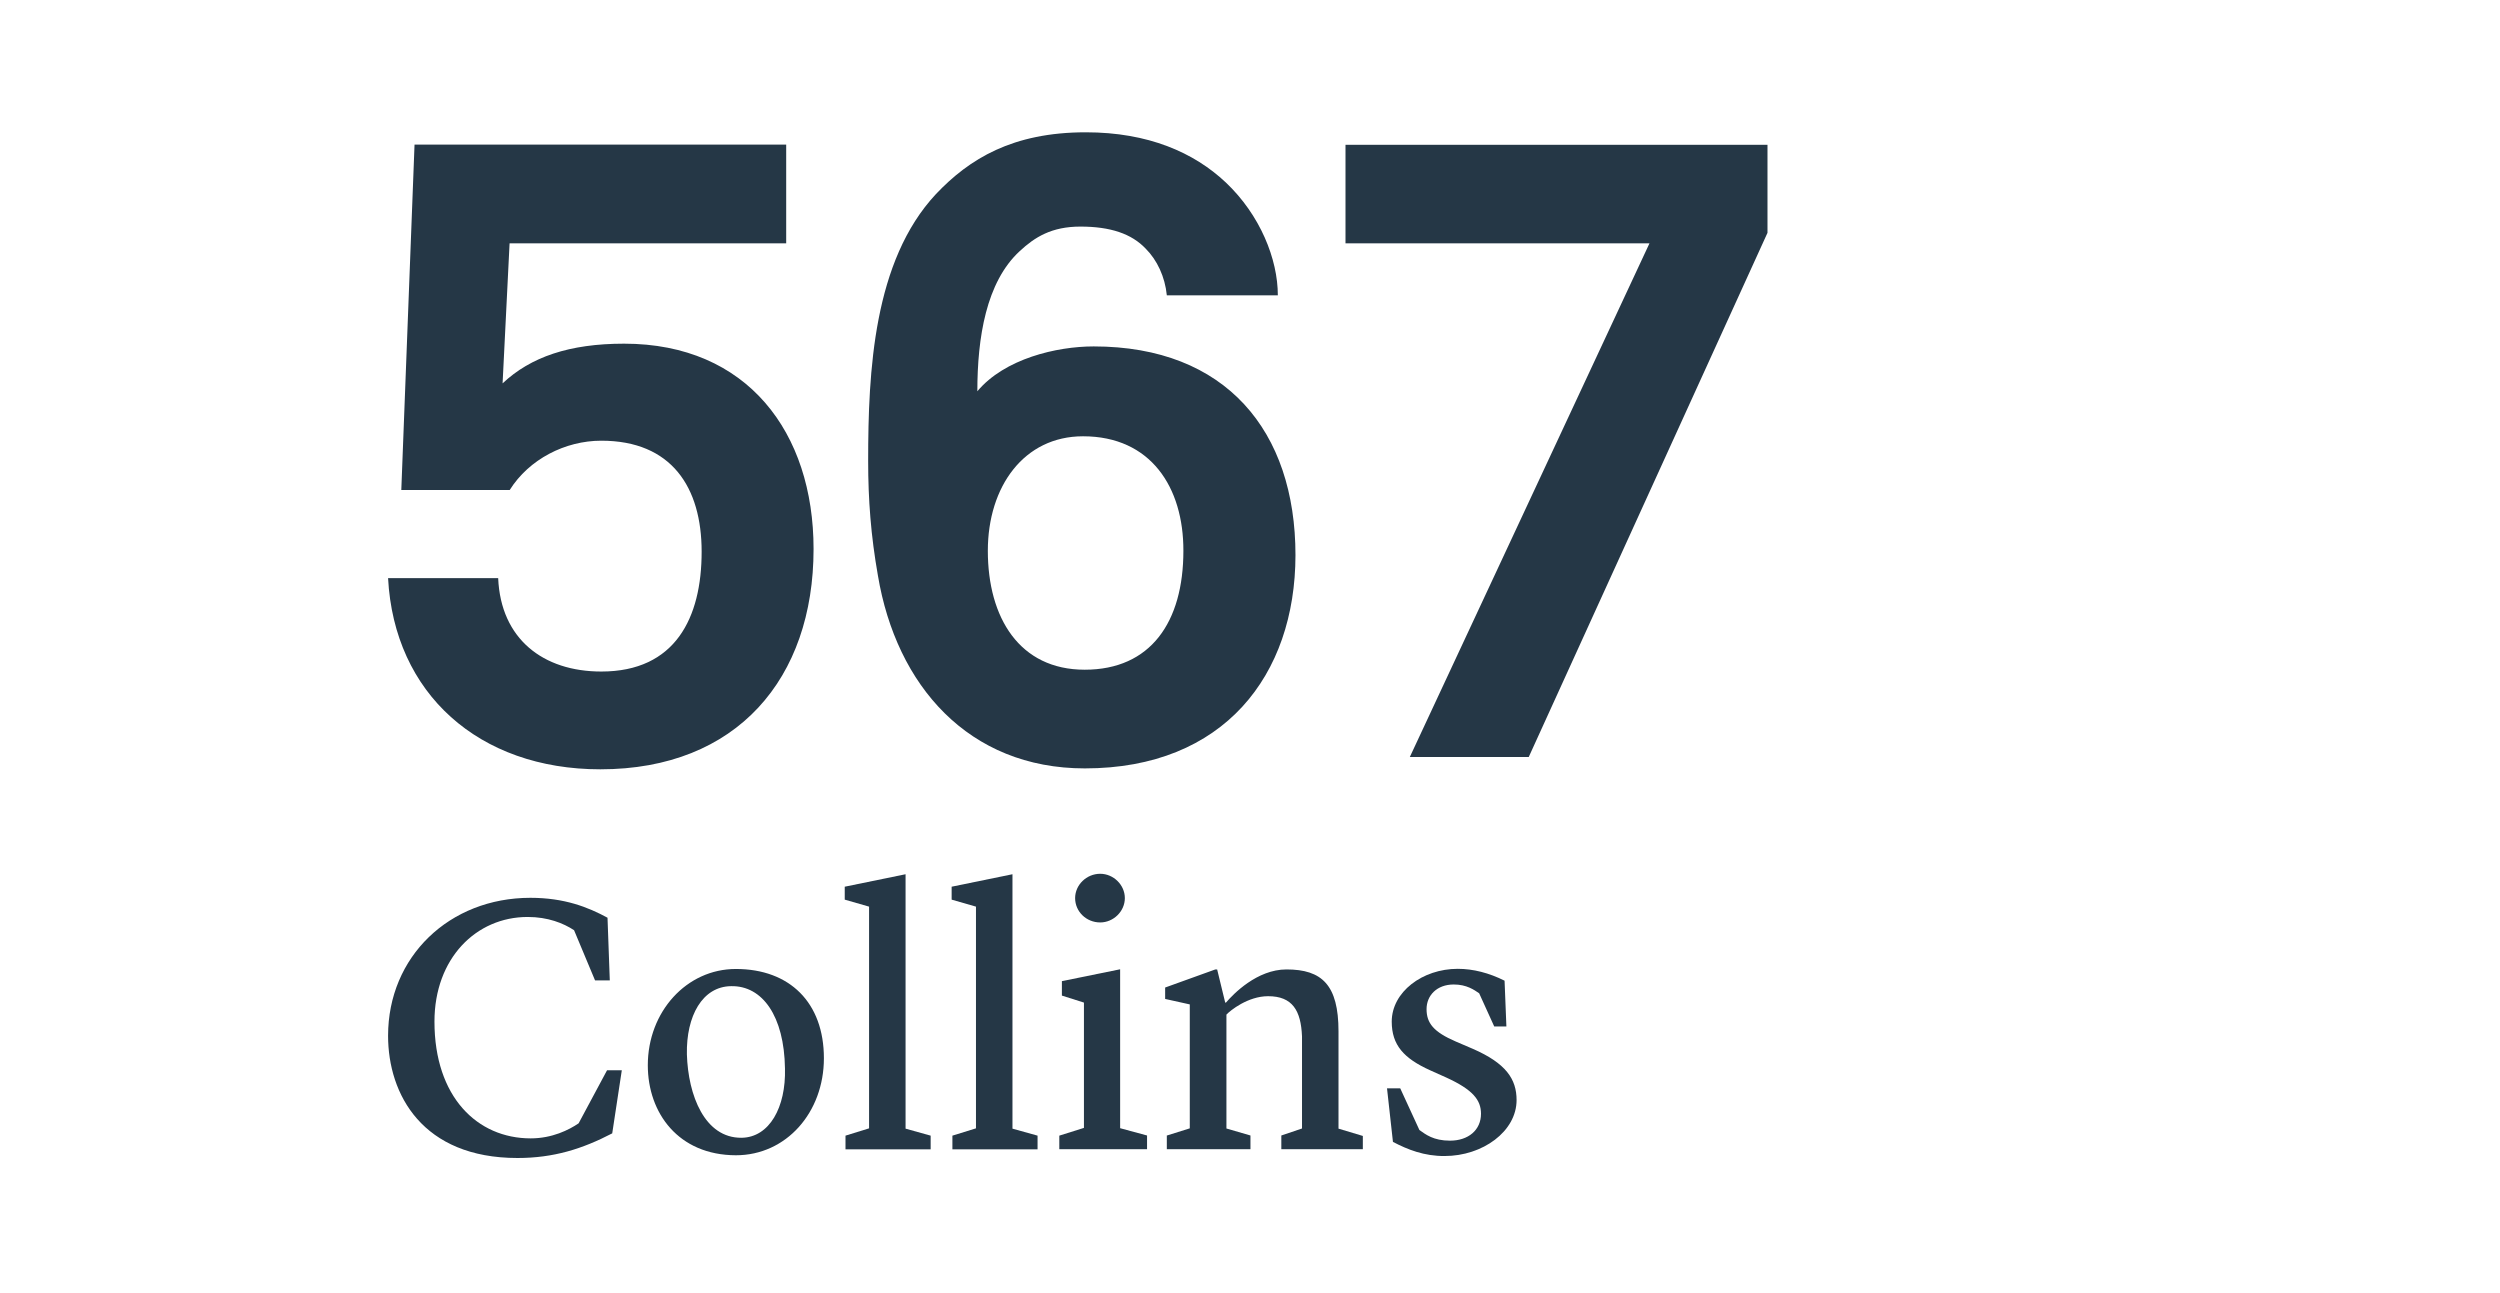
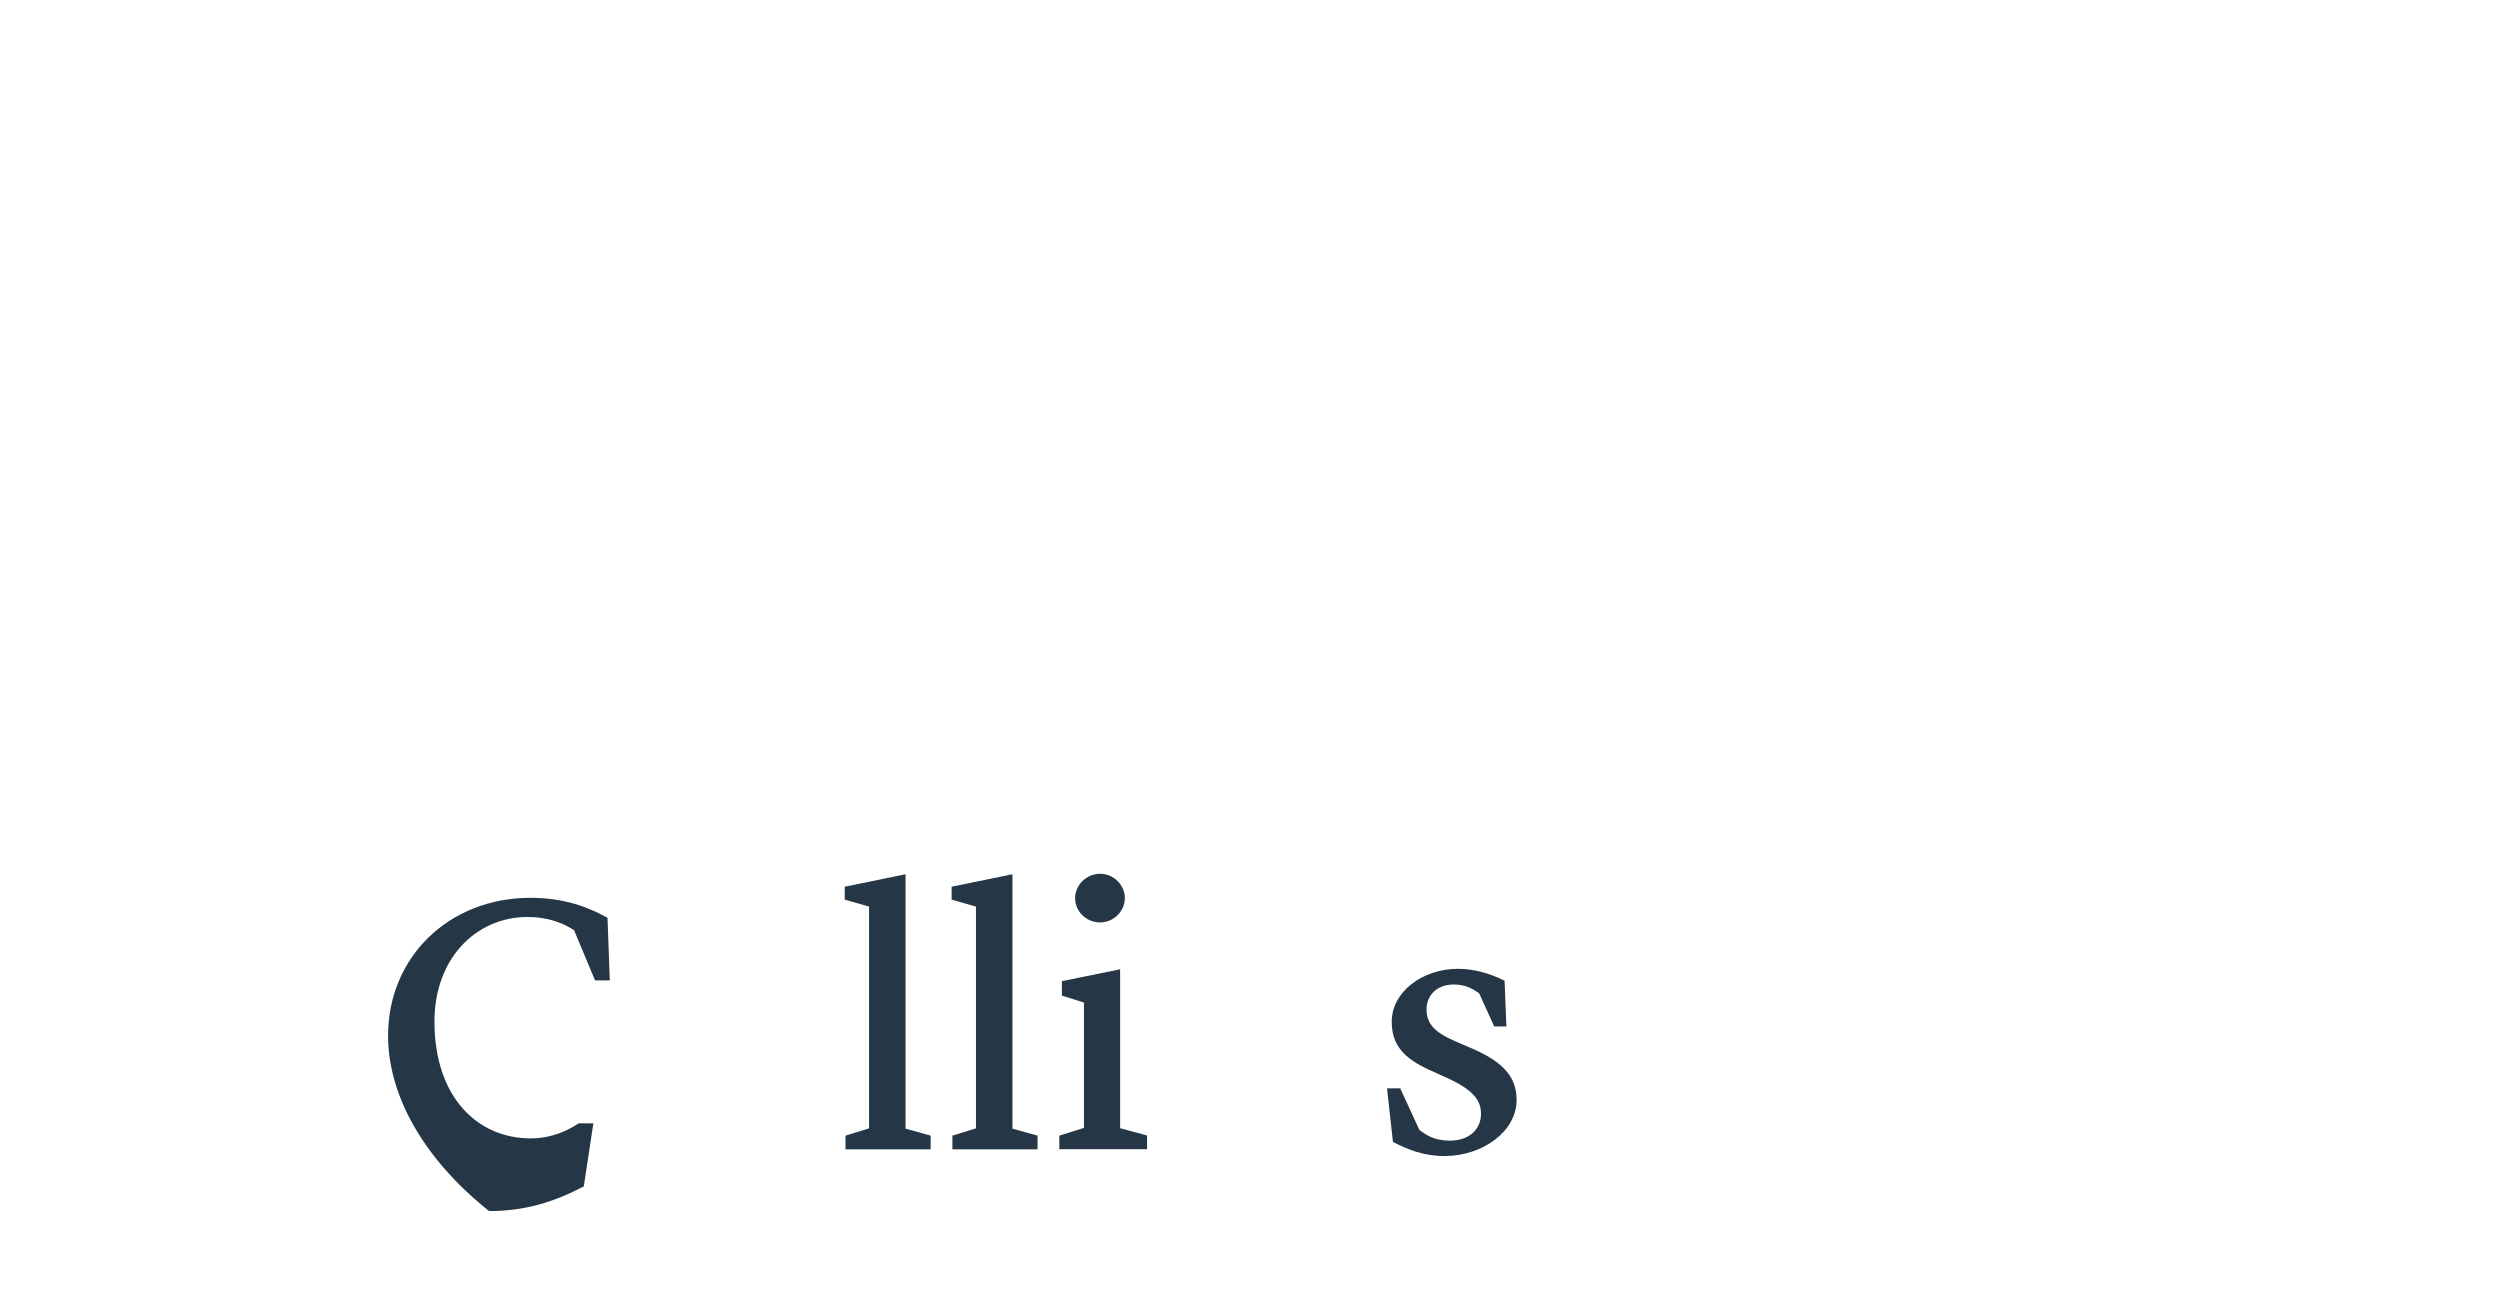
<svg xmlns="http://www.w3.org/2000/svg" version="1.1" id="ART__x40__1:1" x="0px" y="0px" viewBox="0 0 1644 850.4" style="enable-background:new 0 0 1644 850.4;" xml:space="preserve">
  <style type="text/css">
	.st0{fill:#253746;}
</style>
-   <path class="st0" d="M394.8,505.9c-79.9,0-135.6-49.8-139.6-125.7h72.4c1.7,40,29.6,61.4,67.8,61.4c48.7,0,66-35.3,66-78.8  c0-42.3-19.7-73-66-73c-23.8,0-47.5,12.2-60.2,32.4h-71.3l8.7-227.1H517V160H335.1l-4.6,92.1c18.5-17.4,44-26.1,79.9-26.1  c81.1,0,124.6,58.5,124.6,135C535,446.2,484.6,505.9,394.8,505.9" />
-   <path class="st0" d="M713.4,505.3c-76.5,0-124-54.5-136.1-126.9c-4.6-26.1-6.4-49.8-6.4-75.3c0-59.1,3.5-131.5,44.6-175.5  c22-23.2,50.4-40.6,98.5-40.6c41.1,0,71.2,13.3,92.1,33c22.6,21.4,34.2,50.4,34.2,74.2h-73c-1.2-12.2-6.4-23.2-13.9-30.7  c-9.3-9.8-23.2-14.5-42.9-14.5c-19.1,0-30.1,7-40,16.2c-22,20.3-27.8,56.8-27.8,92.1c17.9-21.4,52.1-29.5,76.5-29.5  c86.9,0,132.7,55.6,132.7,137.3C851.8,443.9,804.9,505.3,713.4,505.3 M712.2,286.9c-38.8,0-62.6,33-62.6,75.3  c0,44,20.8,78.2,63.7,78.2c43.4,0,64.9-31.3,64.9-78.2C778.3,320.5,756.8,286.9,712.2,286.9" />
-   <polygon class="st0" points="1005.3,497.8 927.1,497.8 1084.7,160 884.8,160 884.8,95.2 1162.3,95.2 1162.3,153.1 " />
  <g>
-     <path class="st0" d="M255.2,681.1c0-51.9,40.2-90.7,93.6-90.7c22.3,0,37.8,6.1,50.7,13.1l1.5,41.2h-9.7l-13.8-33   c-7-4.6-17.2-8.7-30.5-8.7c-33.9,0-61.3,27.2-61.3,68.8c0,49.5,28.1,76.8,63.3,76.8c14.1,0,25.2-5.6,31.5-9.9l18.7-34.9h9.7   l-6.3,41.5c-19.6,10.2-38.5,16.2-62.3,16.2C277.9,761.5,255.2,719.8,255.2,681.1z" />
-     <path class="st0" d="M426,700.5c0-35.2,25.5-63.3,57.9-63.3c35.4,0,57.9,22.1,57.9,58.7c0,35.6-24.7,63.8-57.9,63.8   C446.2,759.6,426,732,426,700.5z M487.6,748.2c18.4-0.2,29.3-20.1,28.6-45.6c-0.5-34.4-14.8-54.5-35.4-54.1   c-18.9,0.2-29.6,19.6-29.1,44.8C452.5,720.3,463.4,748.4,487.6,748.2z" />
+     <path class="st0" d="M255.2,681.1c0-51.9,40.2-90.7,93.6-90.7c22.3,0,37.8,6.1,50.7,13.1l1.5,41.2h-9.7l-13.8-33   c-7-4.6-17.2-8.7-30.5-8.7c-33.9,0-61.3,27.2-61.3,68.8c0,49.5,28.1,76.8,63.3,76.8c14.1,0,25.2-5.6,31.5-9.9h9.7   l-6.3,41.5c-19.6,10.2-38.5,16.2-62.3,16.2C277.9,761.5,255.2,719.8,255.2,681.1z" />
    <path class="st0" d="M556,746.8l15.5-4.8V596.2l-16-4.6v-8.5l40-8.2v167.3l16.5,4.6v9h-56V746.8z" />
    <path class="st0" d="M626.3,746.8l15.5-4.8V596.2l-16-4.6v-8.5l40-8.2v167.3l16.5,4.6v9h-56V746.8z" />
    <path class="st0" d="M696.6,746.8l16.2-5.1v-82.4l-14.5-4.6v-9.5l38.3-7.8v104.5l17.7,4.8v9h-57.7V746.8z M707,590.6   c0-8.7,7.5-16,16.5-16c8.7,0,16.2,7.3,16.2,16c0,8.7-7.5,16-16.2,16C714.3,606.6,707,599.4,707,590.6z" />
-     <path class="st0" d="M767.1,746.8l15.3-4.8v-81.5l-16.2-3.6v-7.5l33-11.9h1.2l5.3,21.8h0.5c4.8-5.6,20.4-21.8,39.8-21.8   c23.3,0,34.2,10.2,34.2,40.7v64l16,4.8v8.7h-53.6v-9l13.6-4.6v-60.6c-0.7-17-6.3-26.4-22.3-26.4c-13.3,0-25,9.5-27.4,12.1v74.9   l15.8,4.6v9h-55V746.8z" />
    <path class="st0" d="M916,750.9l-3.9-35.2h8.7l12.6,27.4c4.1,2.9,9.2,7,20.1,7c12.1,0,20.4-7,20.4-17.7c0-9-5.3-15.8-22.8-23.8   l-10.7-4.8c-17.2-7.8-25.2-16.5-25.2-32c0-19.4,20.1-34.7,43.4-34.7c10.2,0,20.6,2.7,30.8,7.8l1.2,30.1h-8l-9.9-21.8   c-3.2-2.2-8.2-5.8-16.7-5.8c-11.2,0-17.9,7.3-17.9,16.2c0,9.2,4.6,15,19.2,21.3l11.2,4.8c21.8,9.5,28.8,19.9,28.8,33.7   c0,20.6-22.3,36.8-47.3,36.8C936.6,760.3,925.7,756,916,750.9z" />
  </g>
</svg>